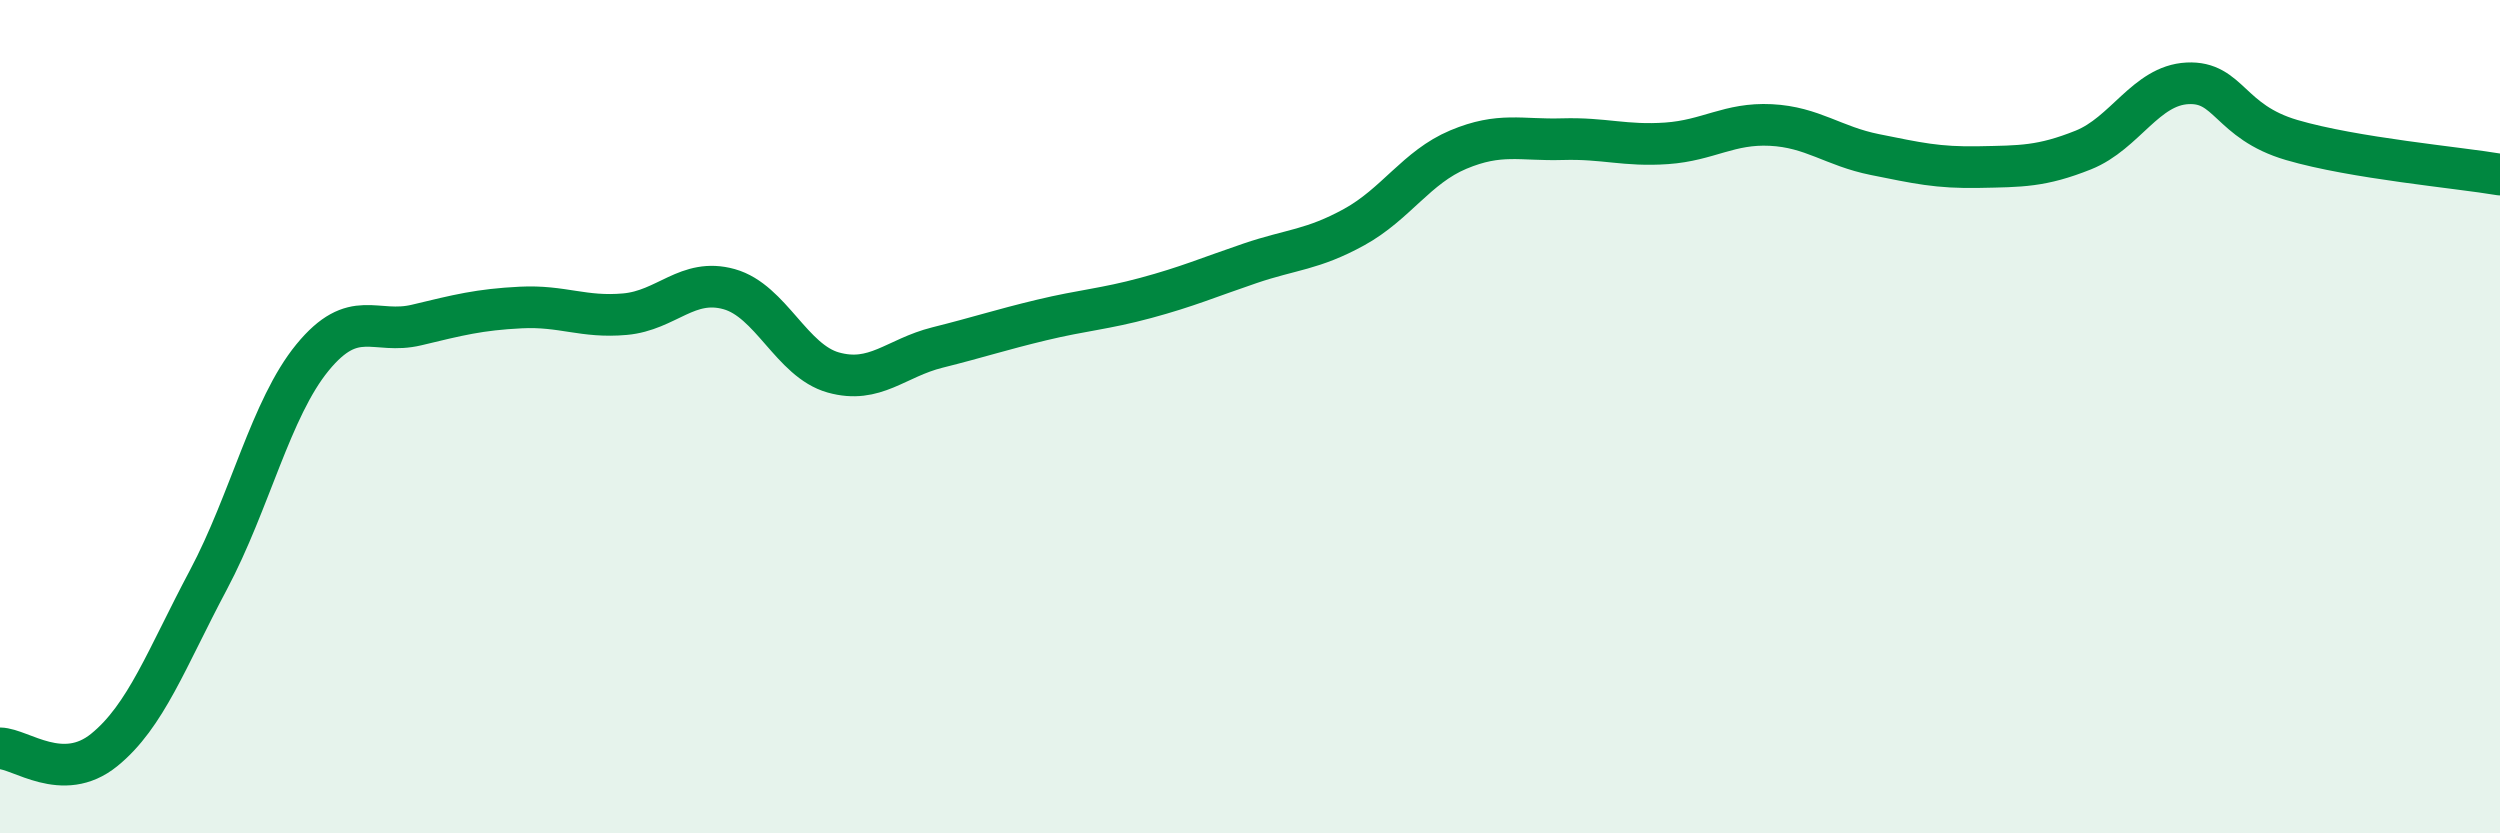
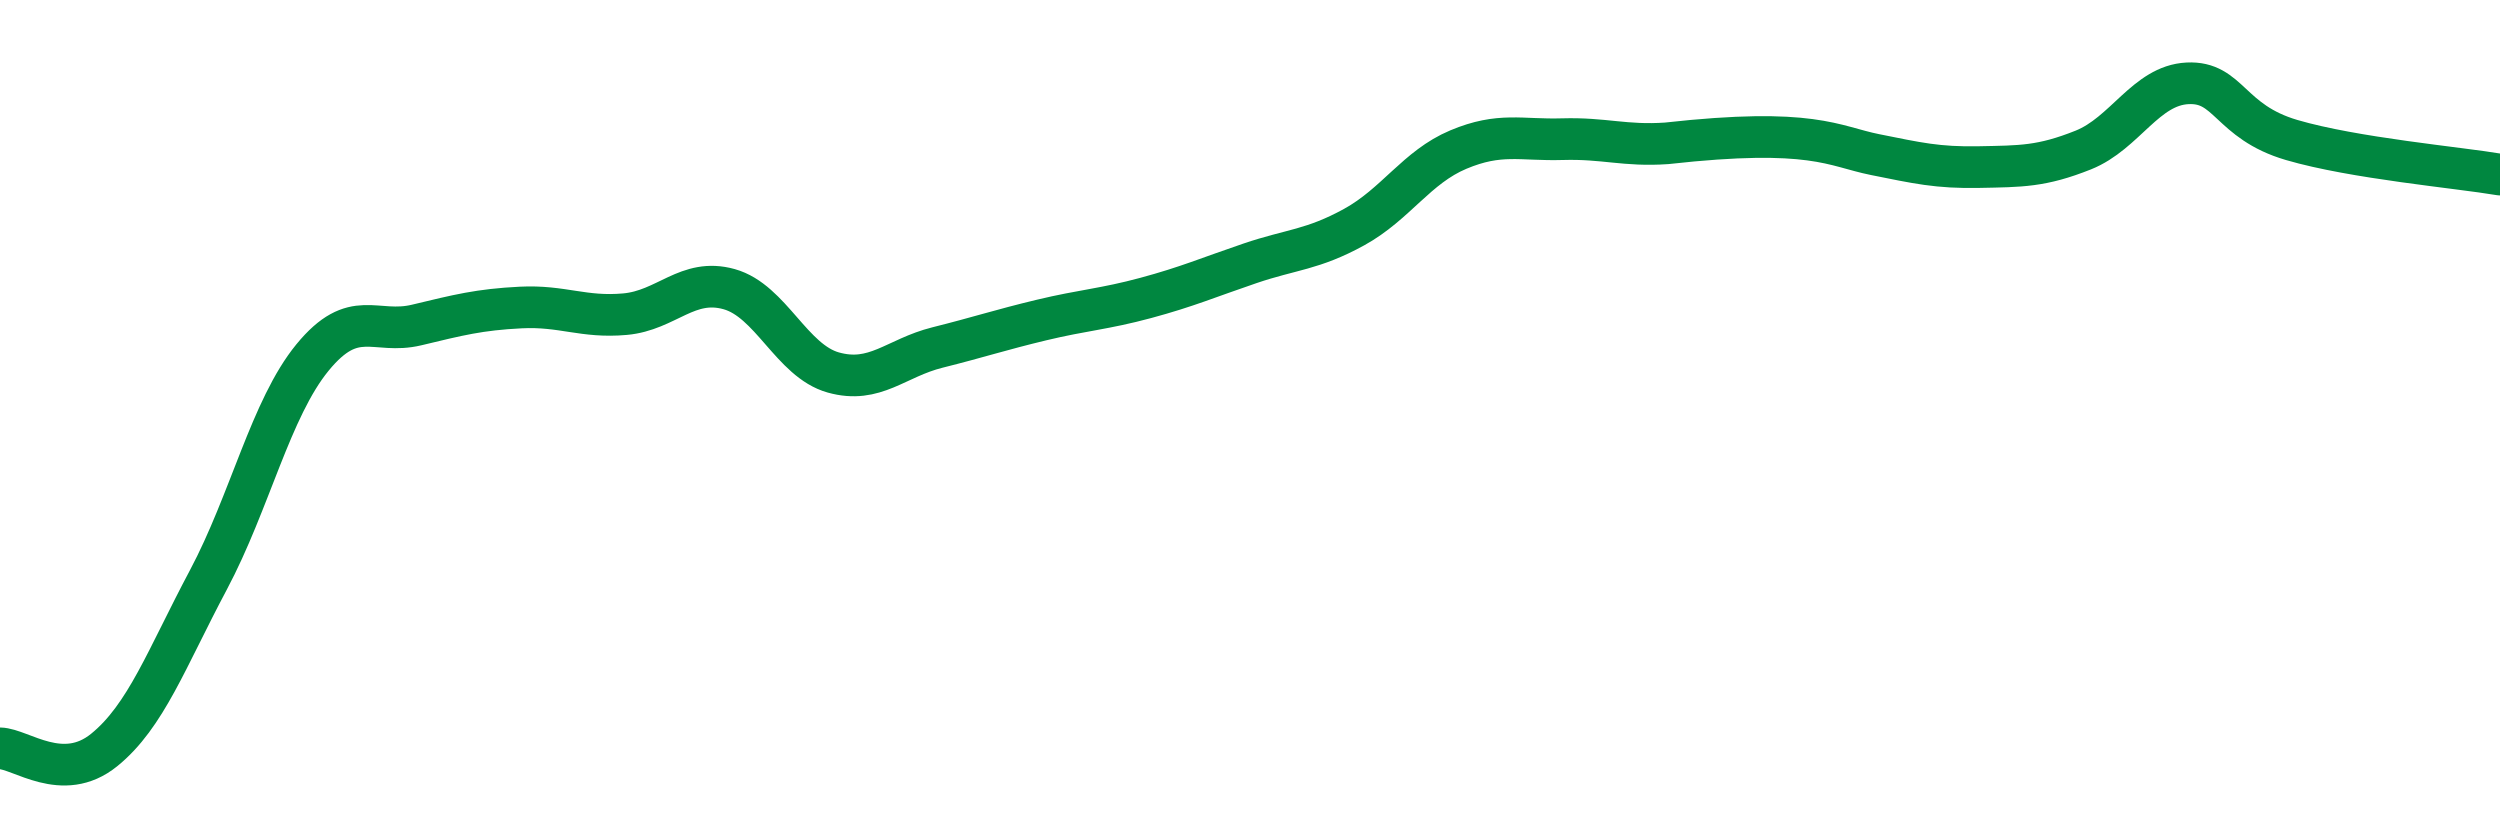
<svg xmlns="http://www.w3.org/2000/svg" width="60" height="20" viewBox="0 0 60 20">
-   <path d="M 0,17.96 C 0.5,17.97 1.5,18.81 2.5,18 C 3.5,17.19 4,15.8 5,13.92 C 6,12.04 6.5,9.8 7.5,8.58 C 8.5,7.36 9,8.04 10,7.8 C 11,7.56 11.5,7.43 12.5,7.38 C 13.5,7.33 14,7.63 15,7.54 C 16,7.45 16.5,6.66 17.5,6.94 C 18.5,7.22 19,8.66 20,8.94 C 21,9.22 21.5,8.59 22.5,8.34 C 23.5,8.09 24,7.92 25,7.68 C 26,7.44 26.5,7.42 27.5,7.15 C 28.5,6.88 29,6.66 30,6.32 C 31,5.98 31.5,6 32.5,5.45 C 33.5,4.9 34,4.01 35,3.59 C 36,3.17 36.5,3.37 37.5,3.34 C 38.5,3.31 39,3.51 40,3.44 C 41,3.37 41.5,2.95 42.5,3 C 43.5,3.05 44,3.51 45,3.71 C 46,3.91 46.5,4.03 47.5,4.01 C 48.5,3.99 49,4 50,3.6 C 51,3.2 51.5,2.05 52.5,2 C 53.5,1.95 53.5,2.92 55,3.36 C 56.5,3.8 59,4.02 60,4.19L60 20L0 20Z" fill="#008740" opacity="0.1" stroke-linecap="round" stroke-linejoin="round" />
-   <path d="M 0,17.96 C 0.5,17.97 1.5,18.81 2.5,18 C 3.5,17.19 4,15.8 5,13.92 C 6,12.04 6.5,9.8 7.5,8.58 C 8.5,7.36 9,8.04 10,7.8 C 11,7.56 11.5,7.43 12.5,7.38 C 13.5,7.33 14,7.63 15,7.54 C 16,7.45 16.5,6.66 17.5,6.94 C 18.5,7.22 19,8.66 20,8.94 C 21,9.22 21.5,8.59 22.5,8.34 C 23.5,8.09 24,7.92 25,7.68 C 26,7.44 26.5,7.42 27.5,7.15 C 28.5,6.88 29,6.66 30,6.32 C 31,5.98 31.5,6 32.5,5.45 C 33.5,4.9 34,4.01 35,3.59 C 36,3.17 36.5,3.37 37.5,3.34 C 38.5,3.31 39,3.51 40,3.44 C 41,3.37 41.5,2.95 42.5,3 C 43.5,3.05 44,3.51 45,3.71 C 46,3.91 46.5,4.03 47.5,4.01 C 48.5,3.99 49,4 50,3.6 C 51,3.2 51.5,2.05 52.5,2 C 53.5,1.95 53.5,2.92 55,3.36 C 56.5,3.8 59,4.02 60,4.19" stroke="#008740" stroke-width="1" fill="none" stroke-linecap="round" stroke-linejoin="round" />
+   <path d="M 0,17.96 C 0.5,17.97 1.5,18.81 2.5,18 C 3.5,17.19 4,15.8 5,13.92 C 6,12.04 6.5,9.8 7.5,8.58 C 8.5,7.36 9,8.04 10,7.8 C 11,7.56 11.5,7.43 12.5,7.38 C 13.5,7.33 14,7.63 15,7.54 C 16,7.45 16.5,6.66 17.5,6.94 C 18.5,7.22 19,8.66 20,8.94 C 21,9.22 21.5,8.59 22.5,8.34 C 23.5,8.09 24,7.92 25,7.68 C 26,7.44 26.5,7.42 27.5,7.15 C 28.5,6.88 29,6.66 30,6.32 C 31,5.98 31.5,6 32.5,5.45 C 33.5,4.9 34,4.01 35,3.59 C 36,3.17 36.5,3.37 37.5,3.34 C 38.5,3.31 39,3.51 40,3.44 C 43.5,3.05 44,3.51 45,3.71 C 46,3.91 46.5,4.03 47.5,4.01 C 48.5,3.99 49,4 50,3.6 C 51,3.2 51.5,2.05 52.5,2 C 53.5,1.95 53.5,2.92 55,3.36 C 56.5,3.8 59,4.02 60,4.19" stroke="#008740" stroke-width="1" fill="none" stroke-linecap="round" stroke-linejoin="round" />
</svg>